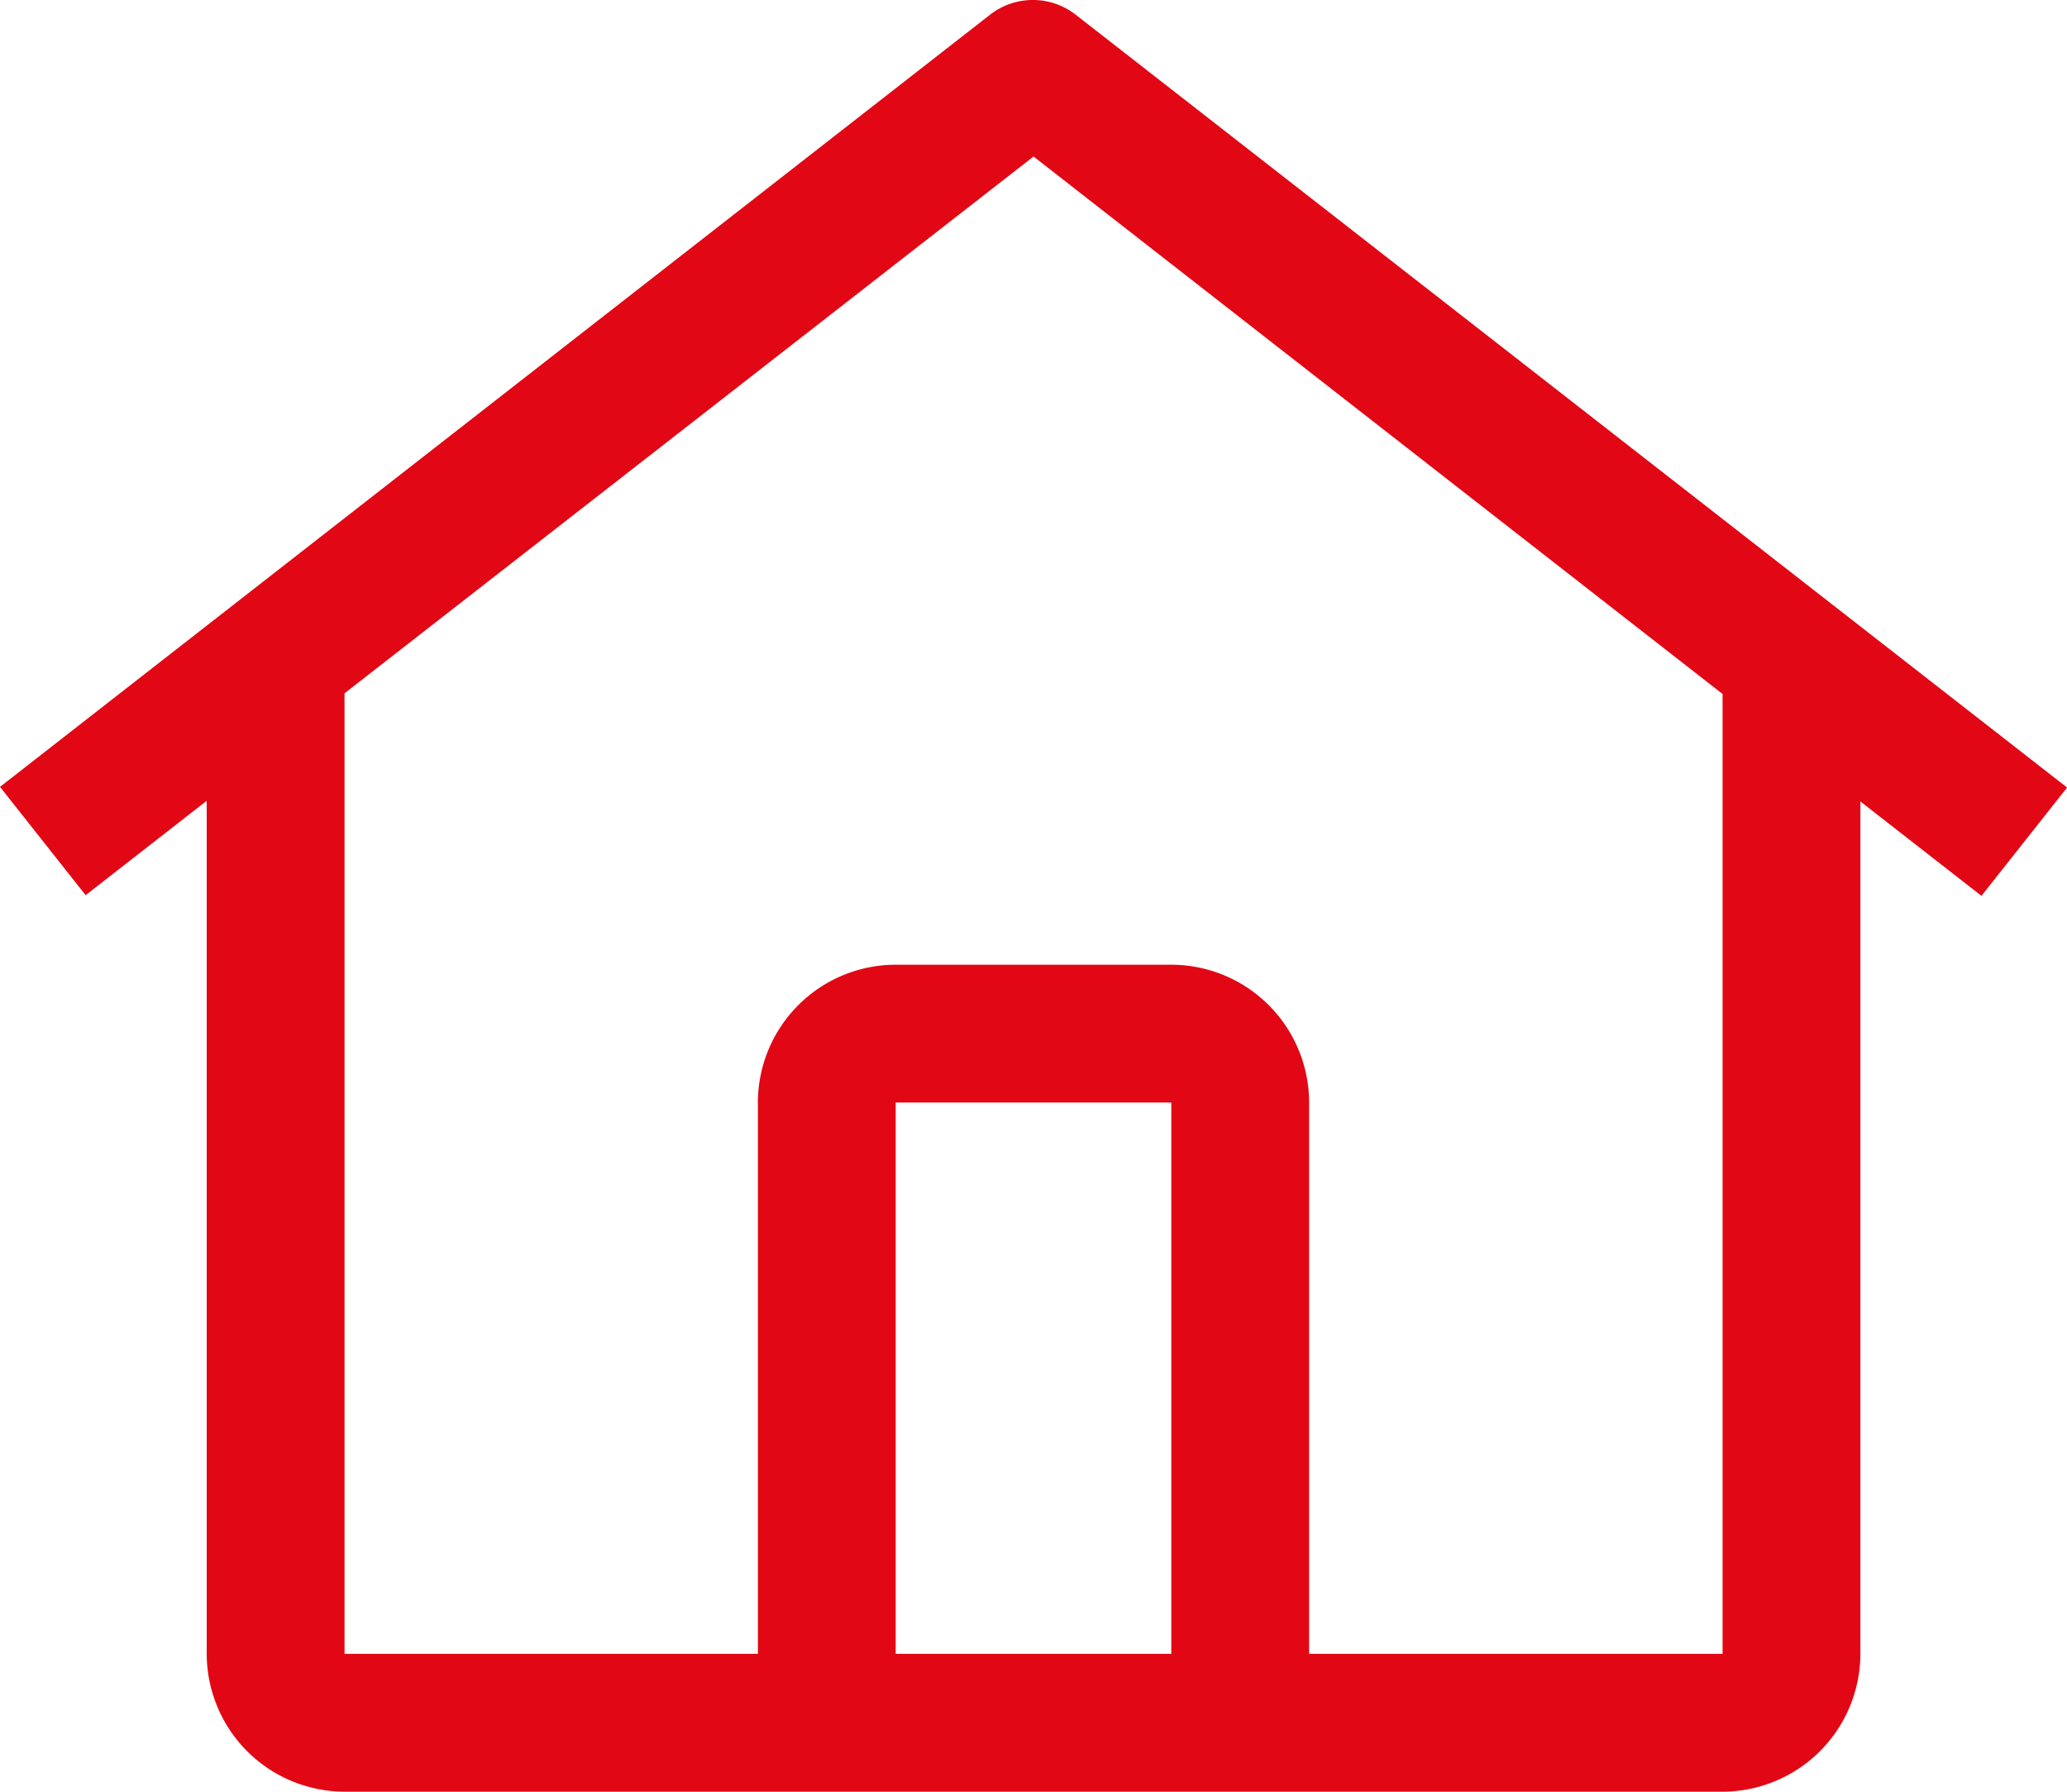
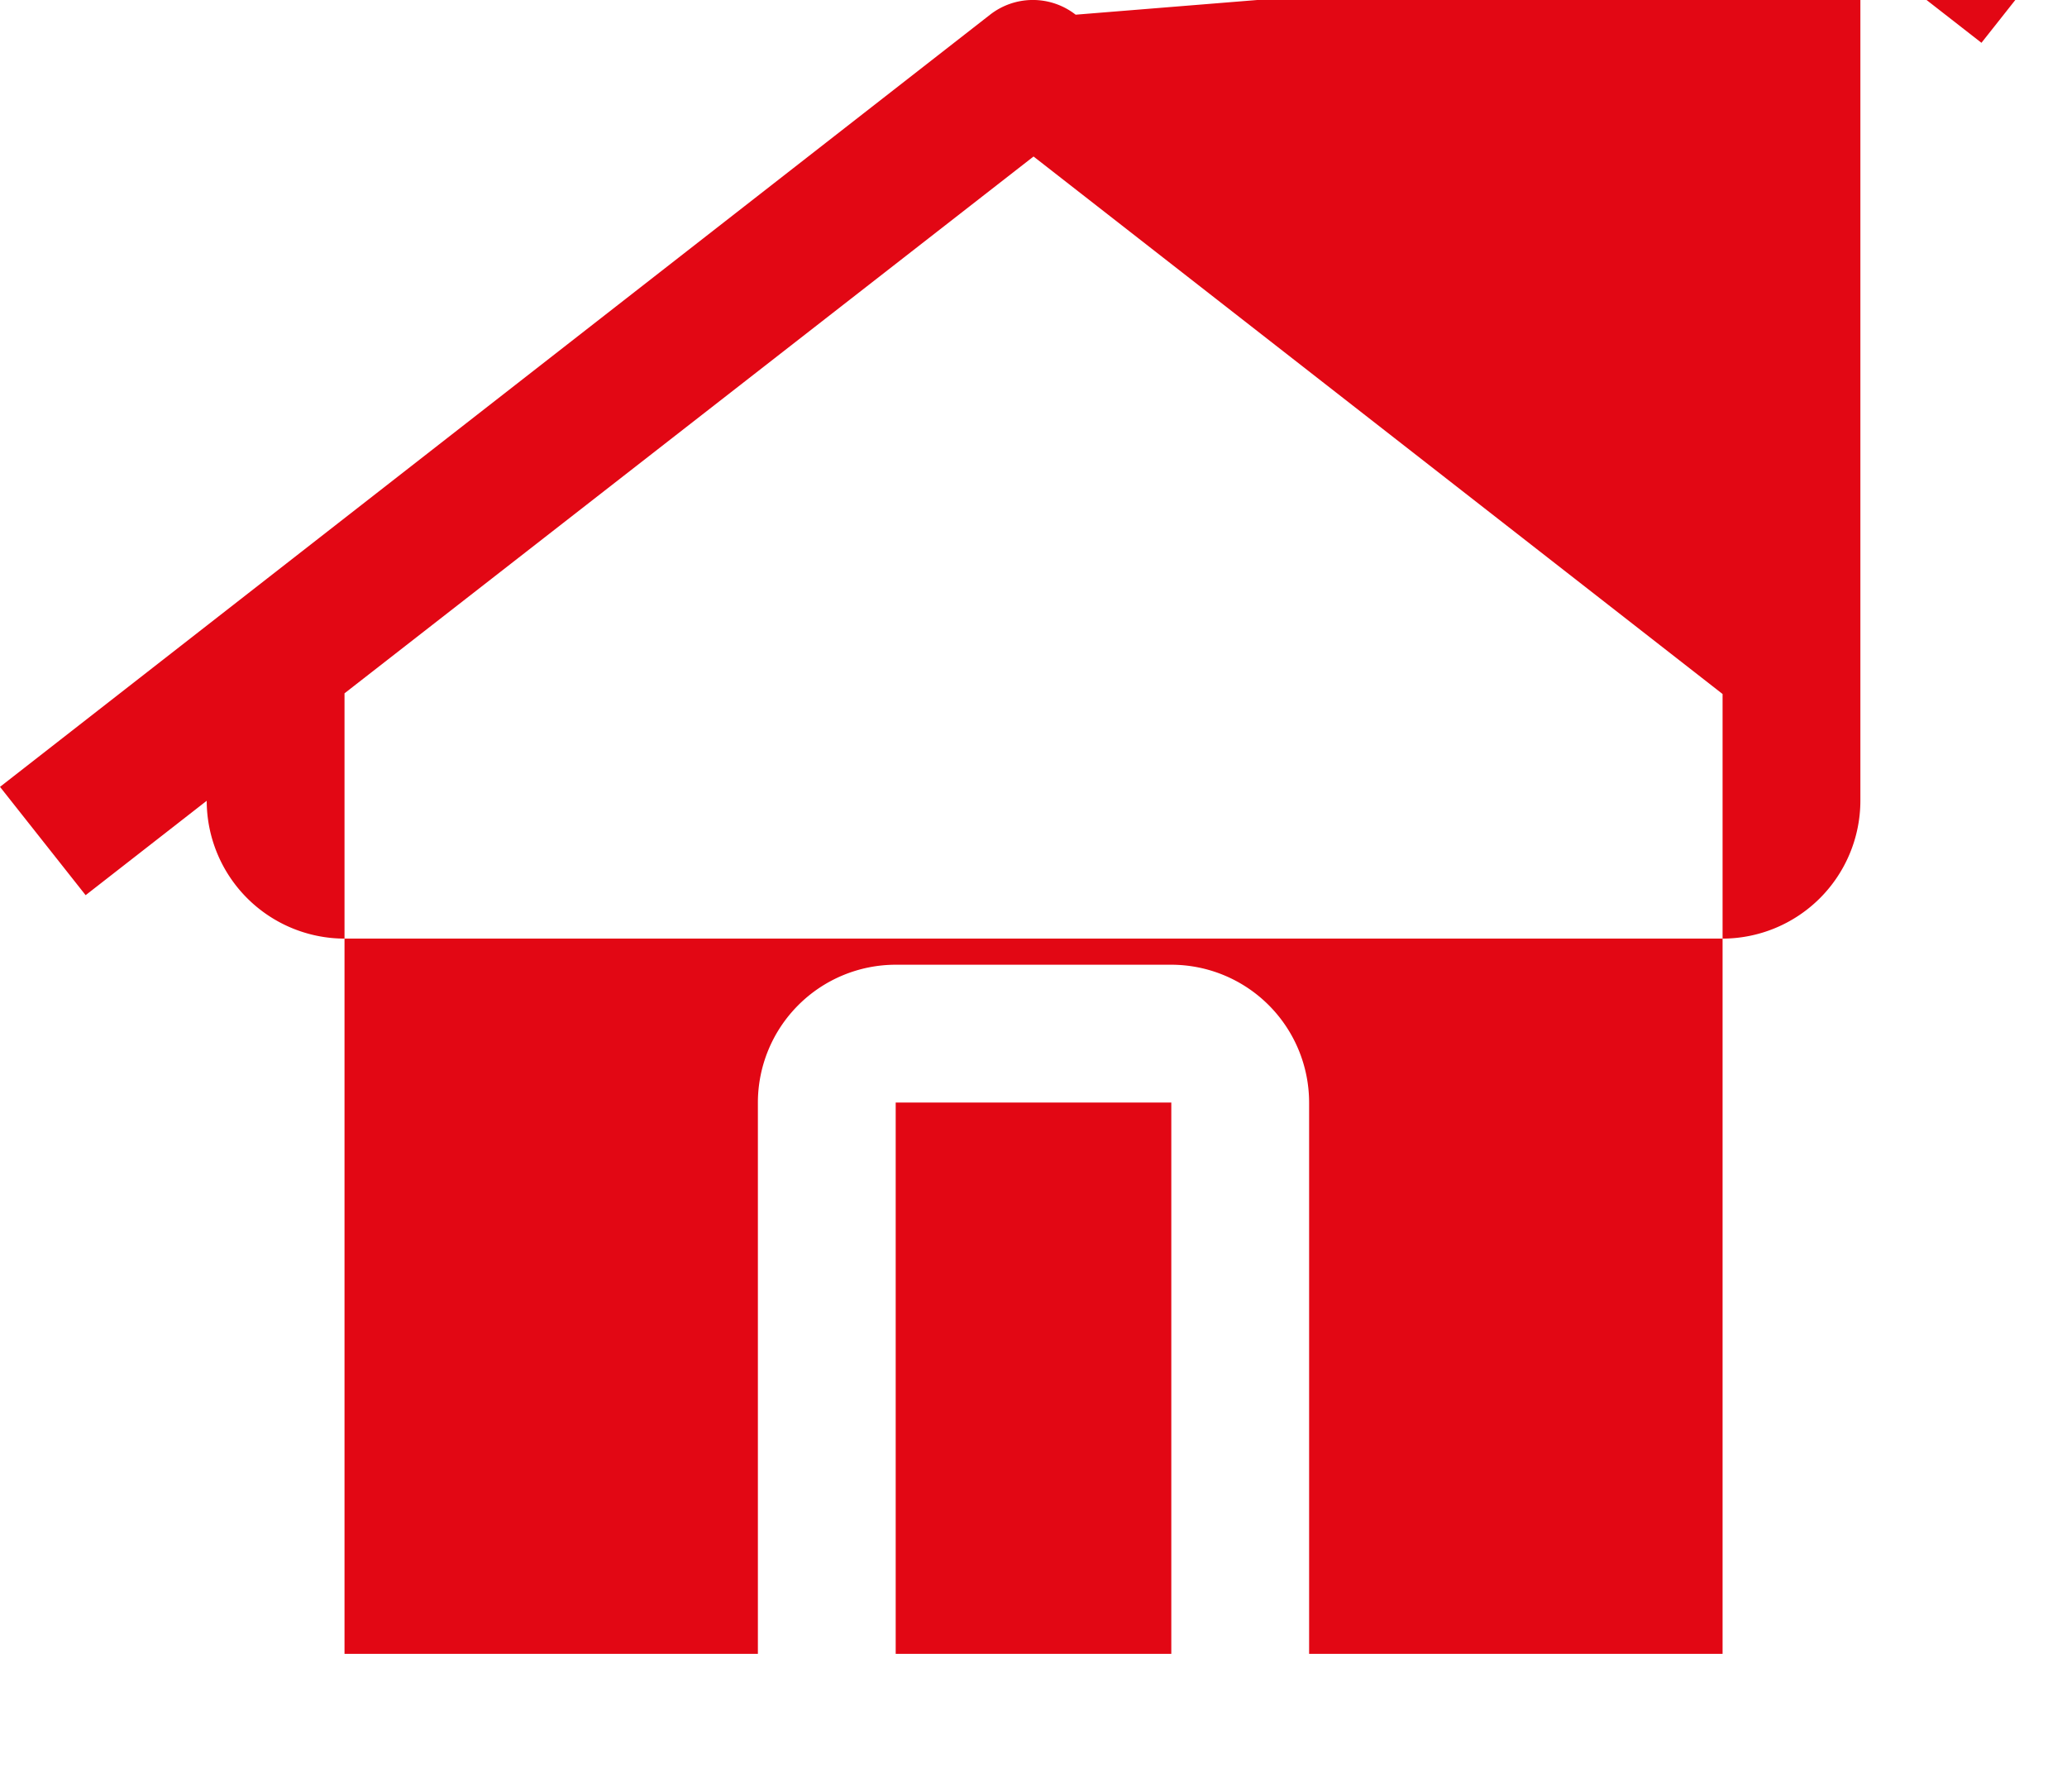
<svg xmlns="http://www.w3.org/2000/svg" id="home" width="45.598" height="39.517" viewBox="0 0 45.598 39.517">
-   <path id="Pfad_154" data-name="Pfad 154" d="M24.979,2.825a1.535,1.535,0,0,0-1.888,0L1.25,19.856l1.889,2.389L5.81,20.163V38.978a3.046,3.046,0,0,0,3.04,3.04h30.4a3.046,3.046,0,0,0,3.04-3.04v-18.8l2.671,2.082,1.889-2.389Zm2.11,36.153h-6.08V26.819h6.08Zm3.04,0V26.819a3.043,3.043,0,0,0-3.04-3.04h-6.08a3.043,3.043,0,0,0-3.04,3.04V38.978H8.85V17.793l15.2-11.84,15.2,11.855v21.17Z" transform="translate(-1.25 -2.501)" fill="#e20714" />
+   <path id="Pfad_154" data-name="Pfad 154" d="M24.979,2.825a1.535,1.535,0,0,0-1.888,0L1.25,19.856l1.889,2.389L5.81,20.163a3.046,3.046,0,0,0,3.04,3.04h30.4a3.046,3.046,0,0,0,3.04-3.04v-18.8l2.671,2.082,1.889-2.389Zm2.11,36.153h-6.08V26.819h6.08Zm3.04,0V26.819a3.043,3.043,0,0,0-3.04-3.04h-6.08a3.043,3.043,0,0,0-3.04,3.04V38.978H8.85V17.793l15.2-11.84,15.2,11.855v21.17Z" transform="translate(-1.25 -2.501)" fill="#e20714" />
</svg>